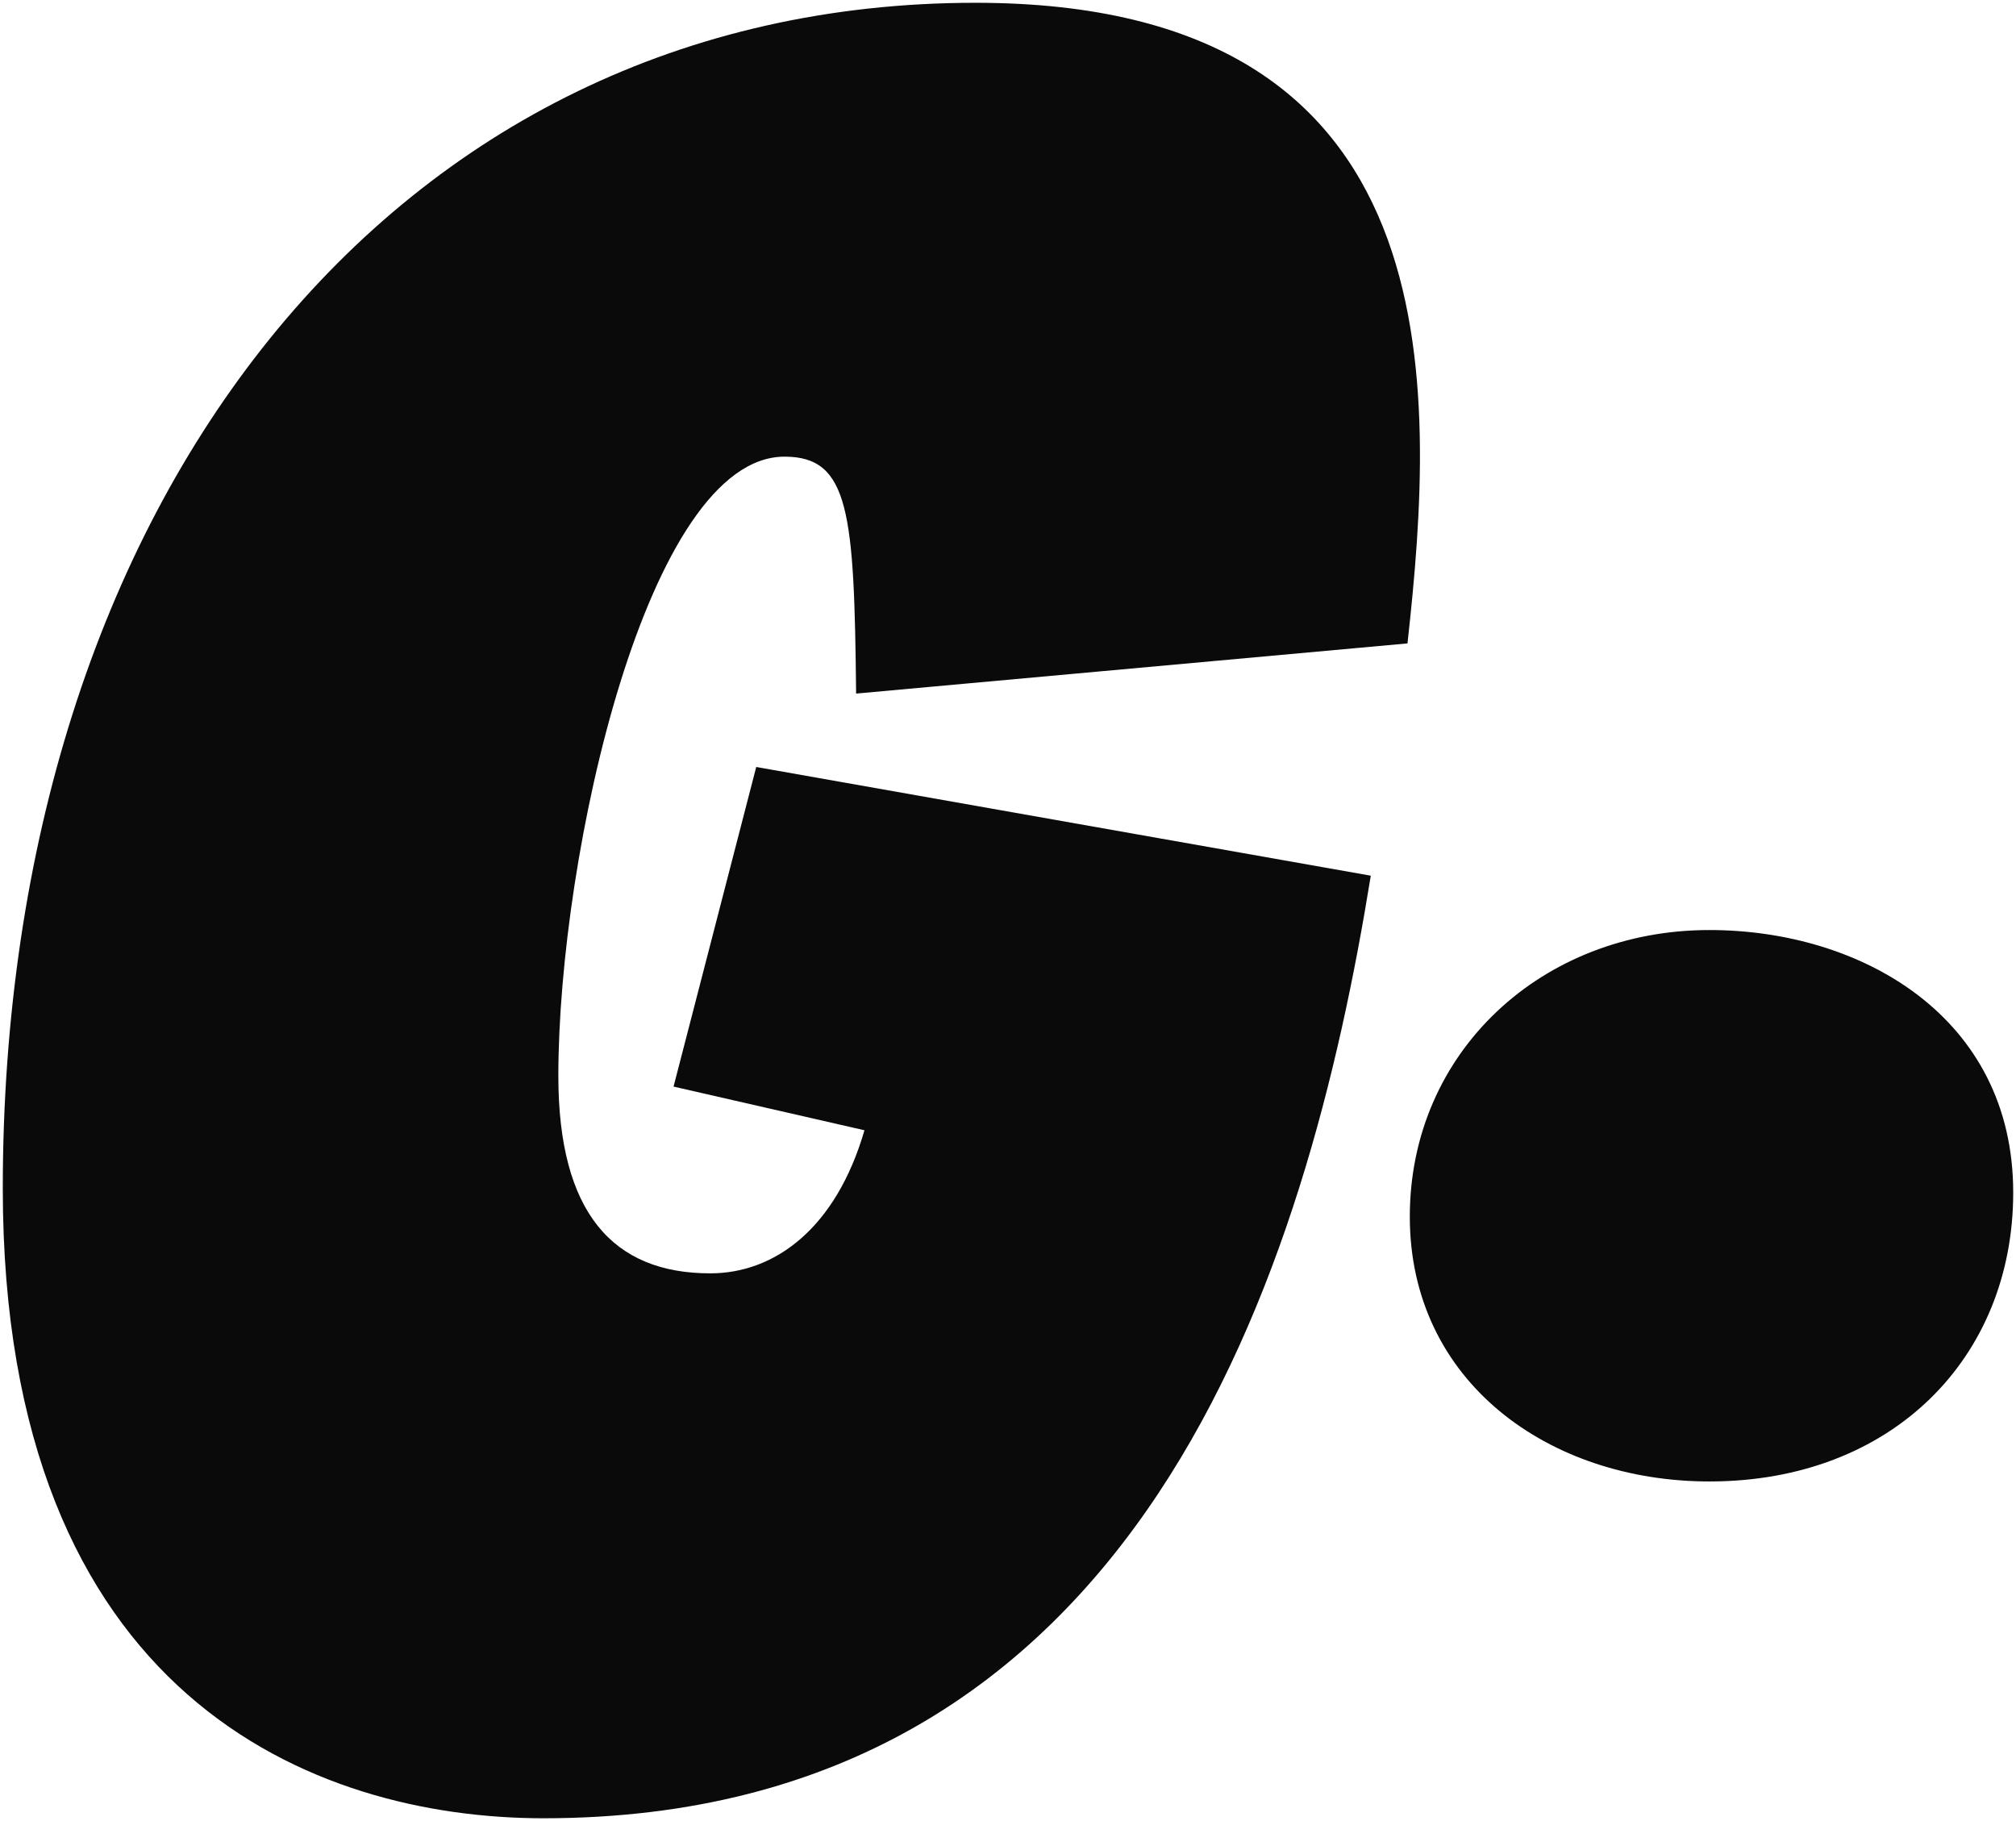
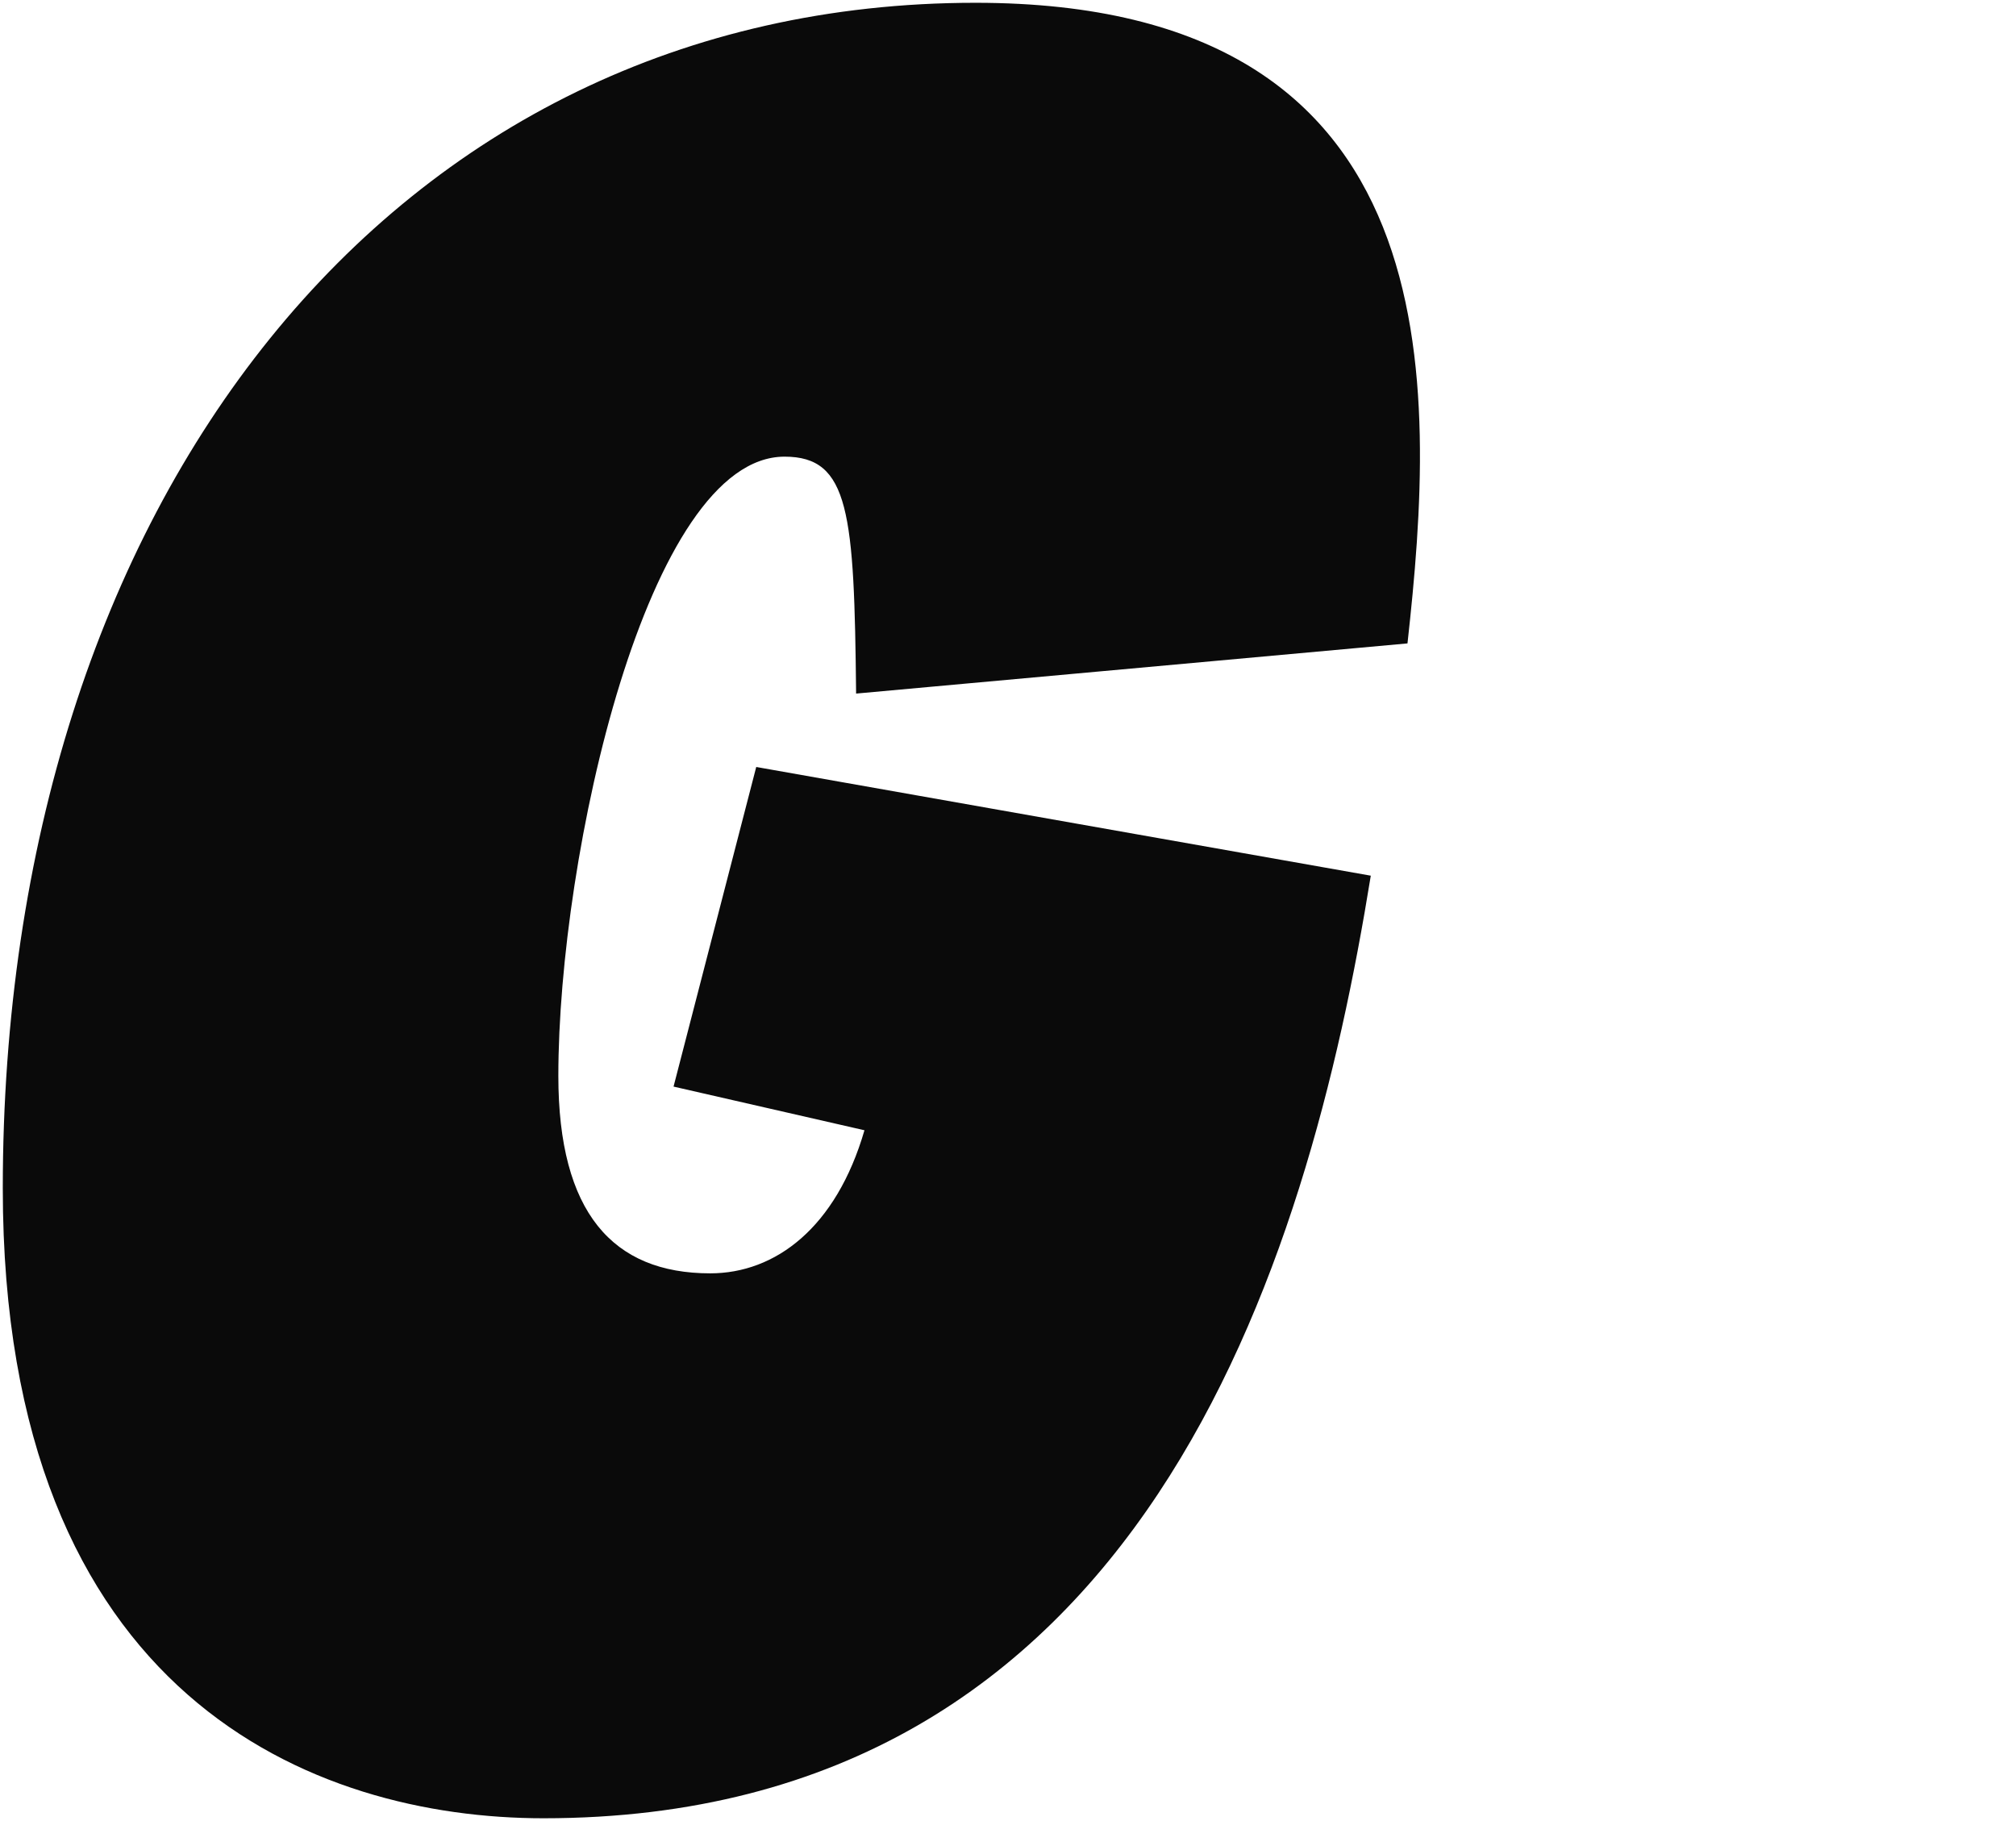
<svg xmlns="http://www.w3.org/2000/svg" width="434px" height="392px" viewBox="0 0 434 392" version="1.1">
  <title>GYSHIDO_LOGOTYPE_Badge-B-01</title>
  <g id="Page-1" stroke="none" stroke-width="1" fill="none" fill-rule="evenodd">
    <g id="GYSHIDO_LOGOTYPE_Badge-B-01" transform="translate(-289, -249)" fill="#0A0A0A">
-       <path d="M657,449.2 C621,449.2 592.5,475.4 592.5,510.9 C592.5,546.4 622.4,567.9 657,567.9 C696.3,567.9 722.4,541.3 722.4,505.7 C722.4,467.9 689.7,449.2 657,449.2 L657,449.2 Z" id="Path" fill-rule="nonzero" />
      <path d="M457.9,347.3 C471.9,347.3 472.9,359.4 473.3,398.3 L592,387.5 C598.1,332.3 602.8,249.6 499,249.6 C373.3,249.6 289.6,357.1 289.6,504.8 C289.6,614.6 356.9,640.4 406,640.4 C535,640.4 570.5,521.7 584.1,437.5 L451.8,414.1 L434,482.9 L475.1,492.3 C469,513.3 455.9,523.1 441.9,523.1 C420.9,523.1 409.2,510 409.2,480.6 C409.2,432.9 428.4,347.3 457.9,347.3 L457.9,347.3 Z" id="Path" fill-rule="nonzero" />
    </g>
  </g>
</svg>